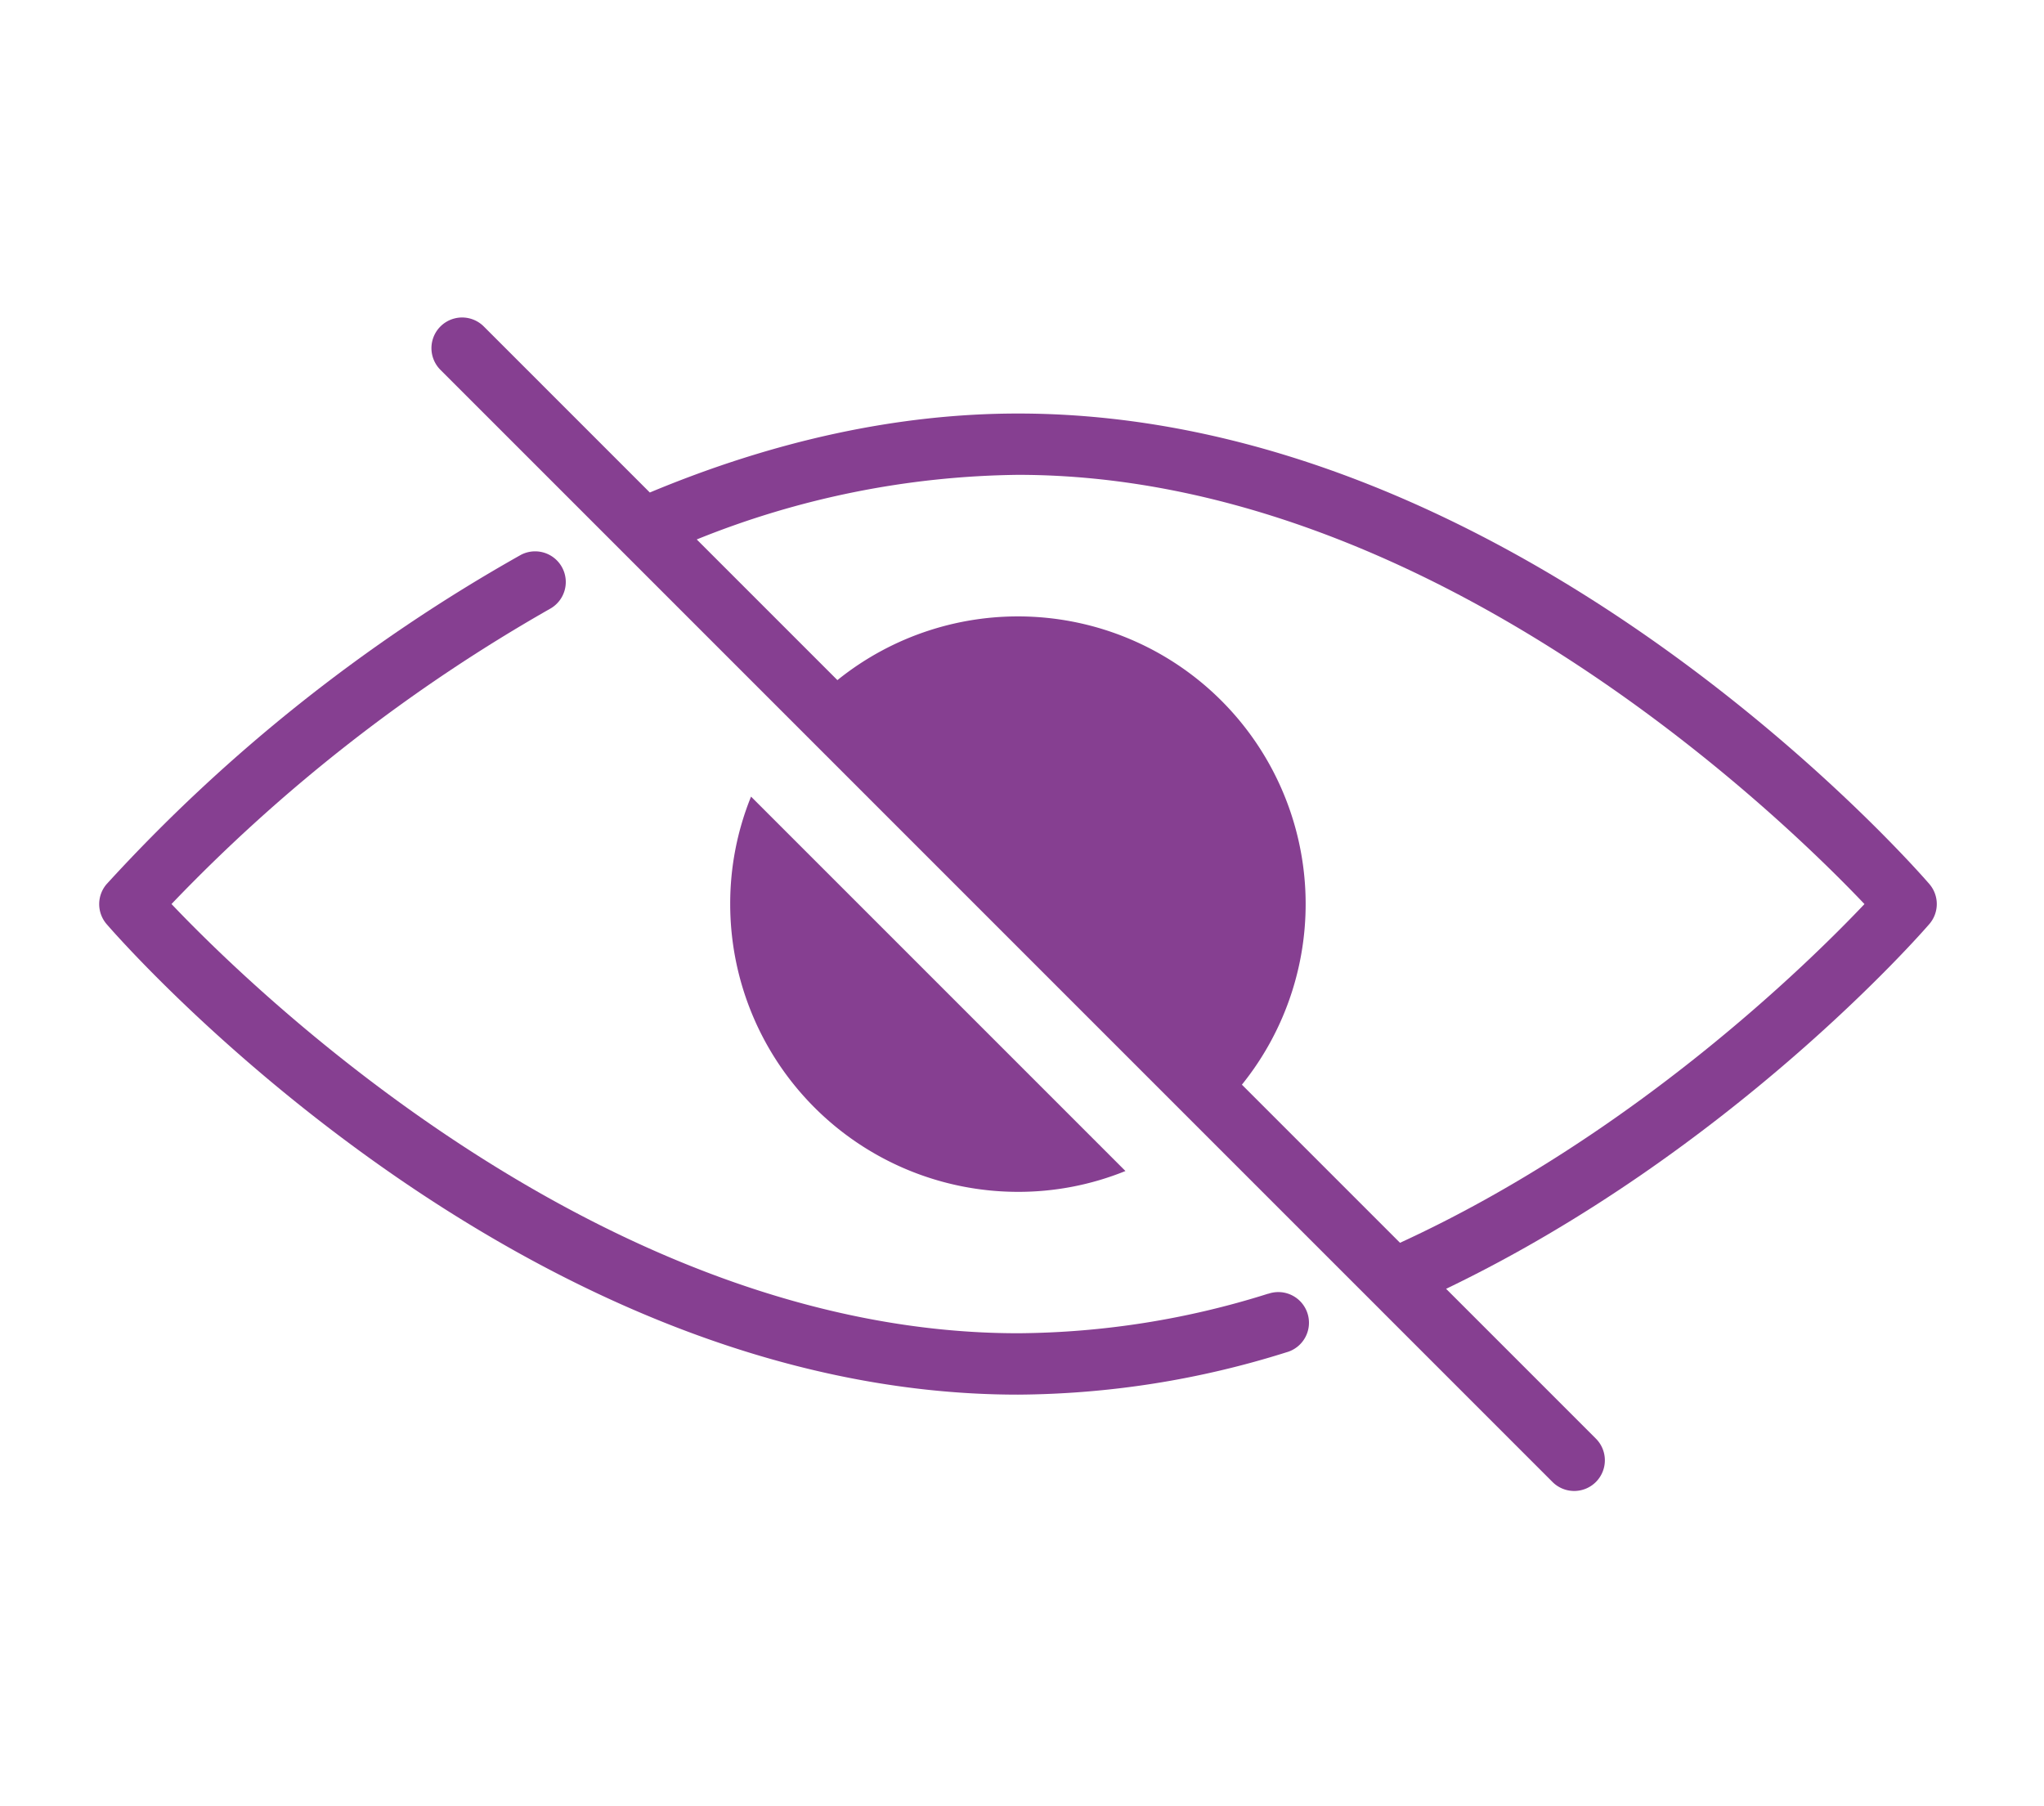
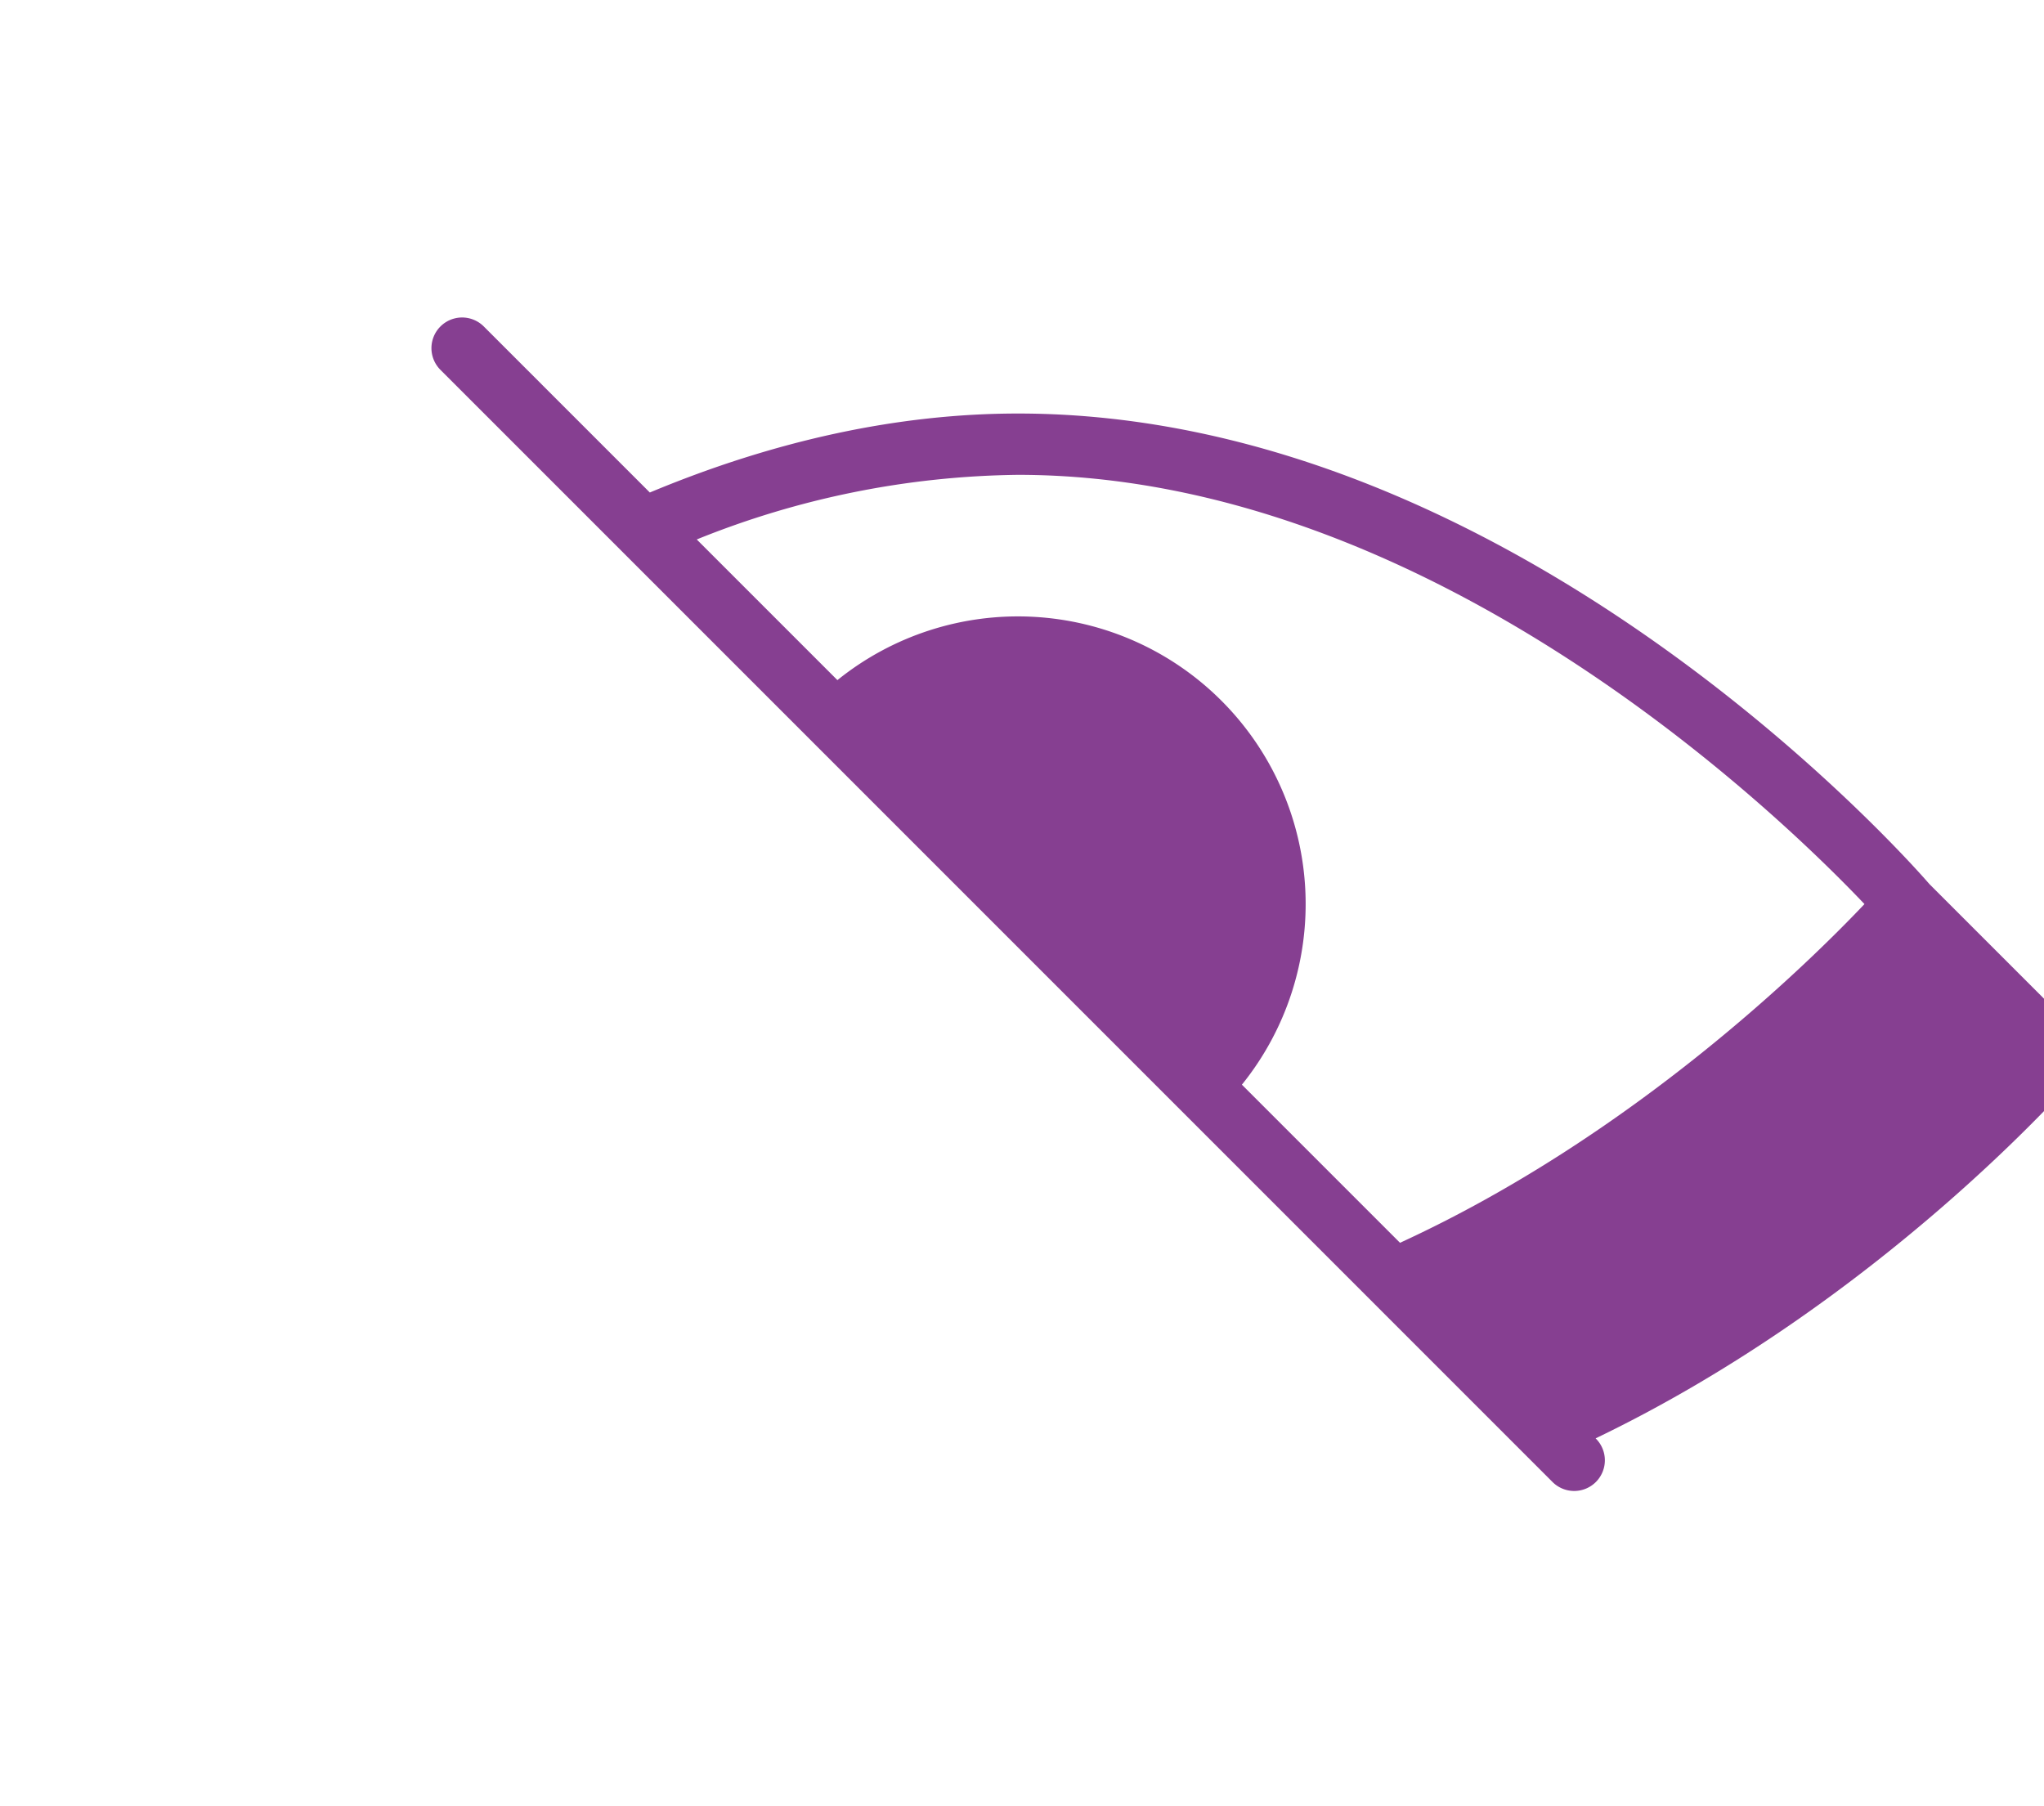
<svg xmlns="http://www.w3.org/2000/svg" width="206" height="182" viewBox="0 0 206 182">
  <g id="_7_Money-blind_treatment" data-name="7 Money-blind treatment" transform="translate(11424 10929)">
    <rect id="Rectangle_2131" data-name="Rectangle 2131" width="206" height="182" transform="translate(-11424 -10929)" fill="none" />
    <g id="Group_4030" data-name="Group 4030" transform="translate(-11414 -10897)">
-       <path id="Path_4485" data-name="Path 4485" d="M100.682,1139.016l-37.733-37.734a28.685,28.685,0,0,0-2.1,10.827,29.011,29.011,0,0,0,29.008,29.007,28.688,28.688,0,0,0,10.827-2.1" transform="translate(2.743 -1052.993)" fill="#863f91" />
-       <path id="Path_4486" data-name="Path 4486" d="M187.446,1119.306c-1.673-1.936-41.583-47.416-91.843-47.416-12.033,0-24.509,2.7-37.108,7.961l-16.732-16.734a3.09,3.09,0,0,0-4.372,4.369l18.18,18.181c.036.036.069.073.106.107l93.765,93.775a3.091,3.091,0,1,0,4.373-4.369l-15.07-15.071c28.583-13.738,47.861-35.786,48.7-36.761a3.089,3.089,0,0,0,0-4.043M134.1,1155.468l-15.934-15.935A28.994,28.994,0,0,0,77.4,1098.759l-14.176-14.177a88.937,88.937,0,0,1,32.378-6.512c41.562,0,76.957,34.466,85.309,43.261-5.59,5.9-23.309,23.34-46.808,34.138" transform="translate(-3.004 -1062.212)" fill="#863f91" />
-       <path id="Path_4487" data-name="Path 4487" d="M127.22,1156.105a85.4,85.4,0,0,1-25.226,3.991c-41.577,0-76.965-34.468-85.313-43.259a167.085,167.085,0,0,1,38.225-29.8,3.09,3.09,0,0,0-3-5.4,168.21,168.21,0,0,0-41.761,33.189,3.089,3.089,0,0,0,0,4.04c1.673,1.937,41.572,47.417,91.846,47.417a91.631,91.631,0,0,0,27.054-4.266,3.09,3.09,0,1,0-1.828-5.9" transform="translate(-9.396 -1057.722)" fill="#863f91" />
+       <path id="Path_4486" data-name="Path 4486" d="M187.446,1119.306c-1.673-1.936-41.583-47.416-91.843-47.416-12.033,0-24.509,2.7-37.108,7.961l-16.732-16.734a3.09,3.09,0,0,0-4.372,4.369l18.18,18.181c.036.036.069.073.106.107l93.765,93.775a3.091,3.091,0,1,0,4.373-4.369c28.583-13.738,47.861-35.786,48.7-36.761a3.089,3.089,0,0,0,0-4.043M134.1,1155.468l-15.934-15.935A28.994,28.994,0,0,0,77.4,1098.759l-14.176-14.177a88.937,88.937,0,0,1,32.378-6.512c41.562,0,76.957,34.466,85.309,43.261-5.59,5.9-23.309,23.34-46.808,34.138" transform="translate(-3.004 -1062.212)" fill="#863f91" />
    </g>
  </g>
</svg>